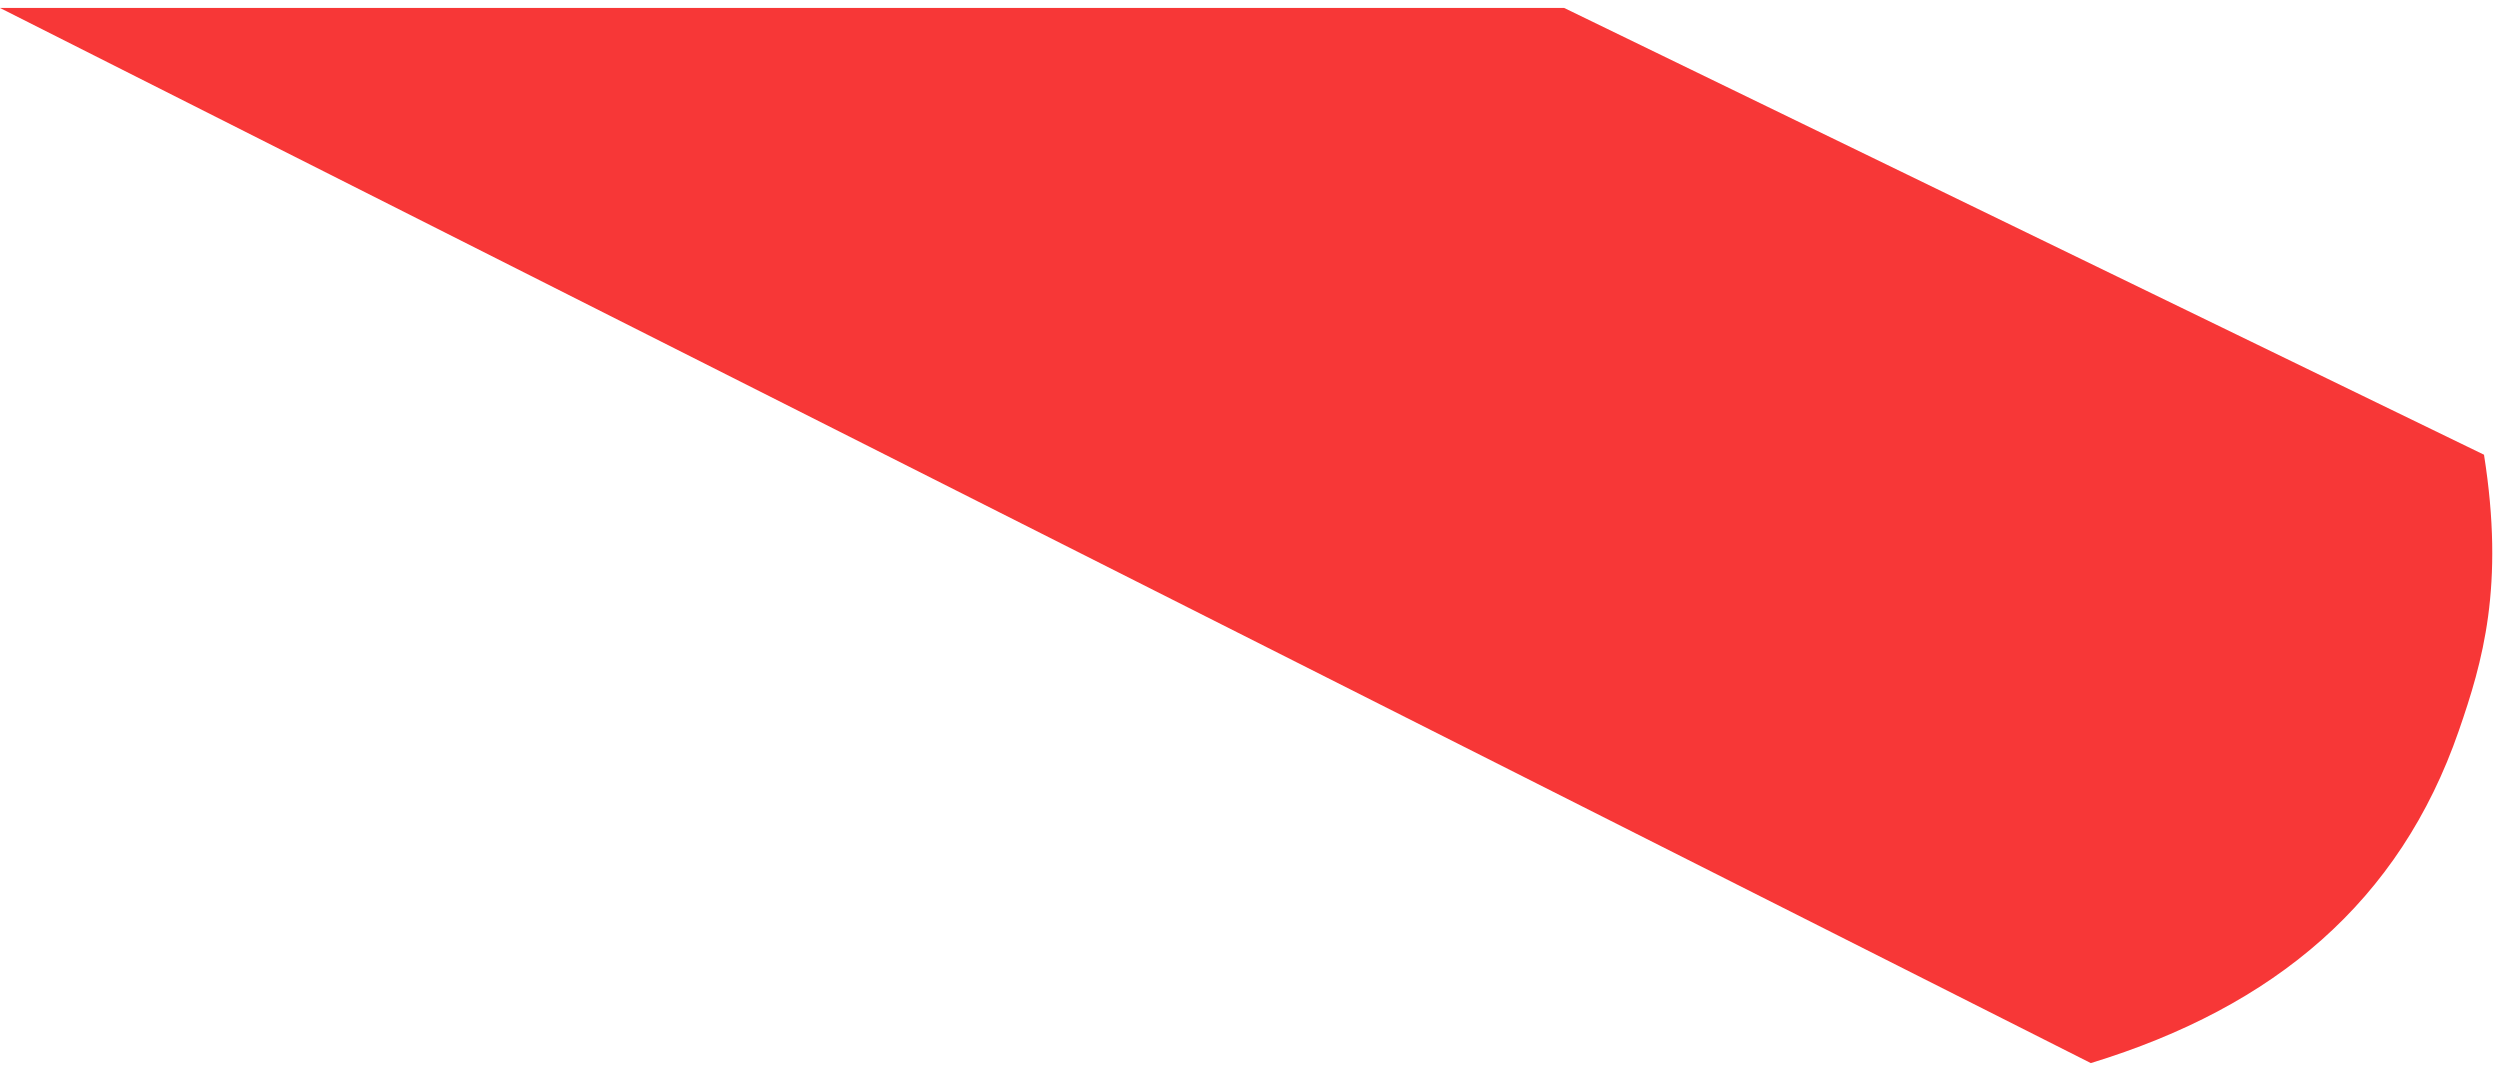
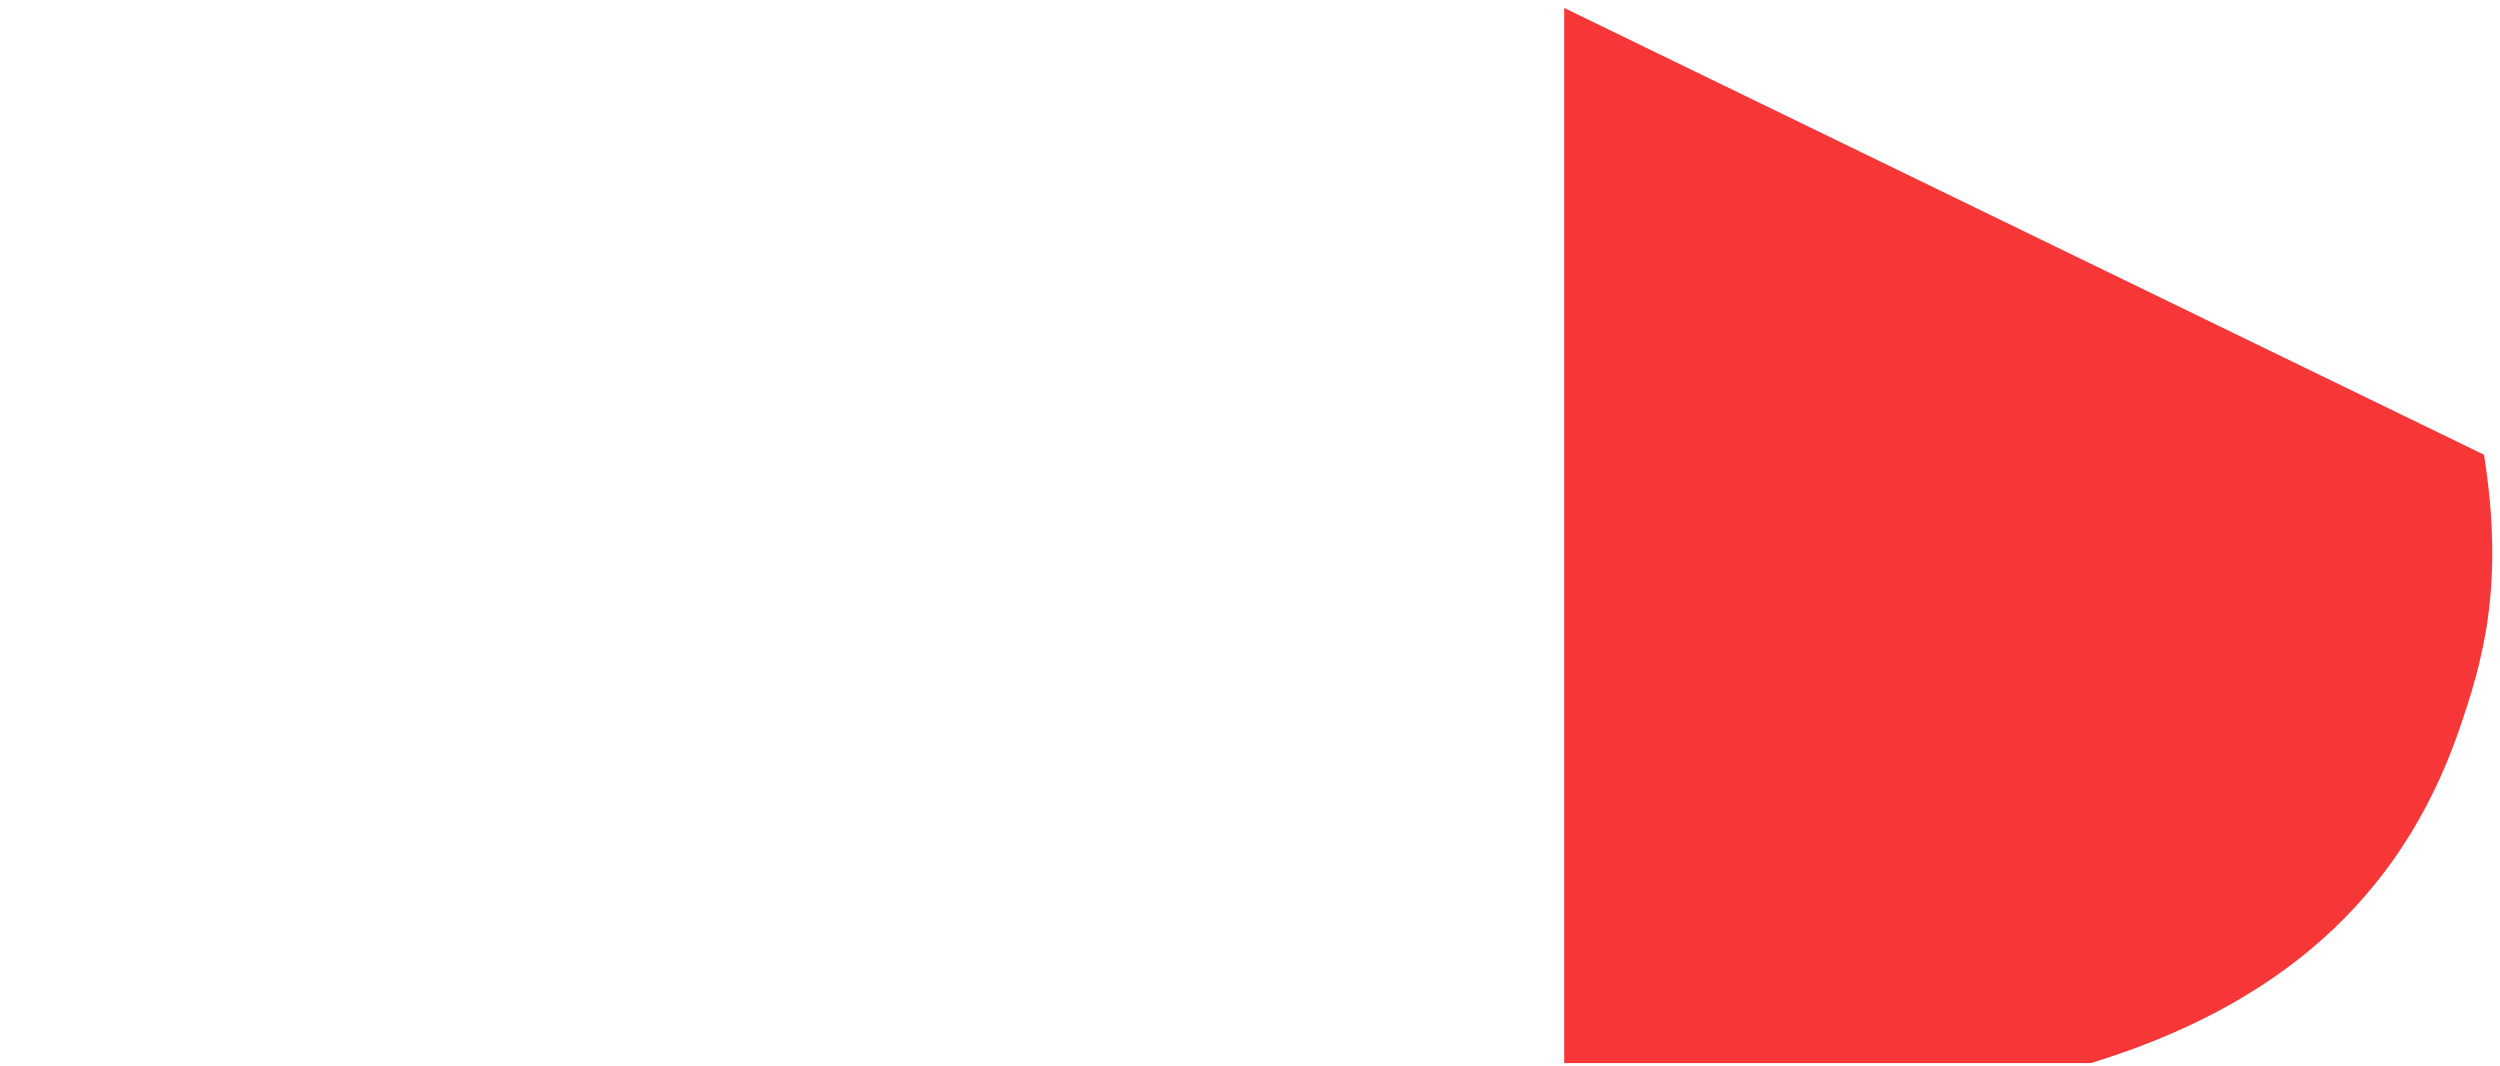
<svg xmlns="http://www.w3.org/2000/svg" width="183" height="78" fill="none">
-   <path d="m114.5.584 67.329 32.702c1.522 9.625-.102 15.17-1.845 20.206-4.329 12.506-13.467 20.201-26.935 24.326L-.001.583H114.5Z" fill="#F73737" />
+   <path d="m114.5.584 67.329 32.702c1.522 9.625-.102 15.17-1.845 20.206-4.329 12.506-13.467 20.201-26.935 24.326H114.5Z" fill="#F73737" />
</svg>